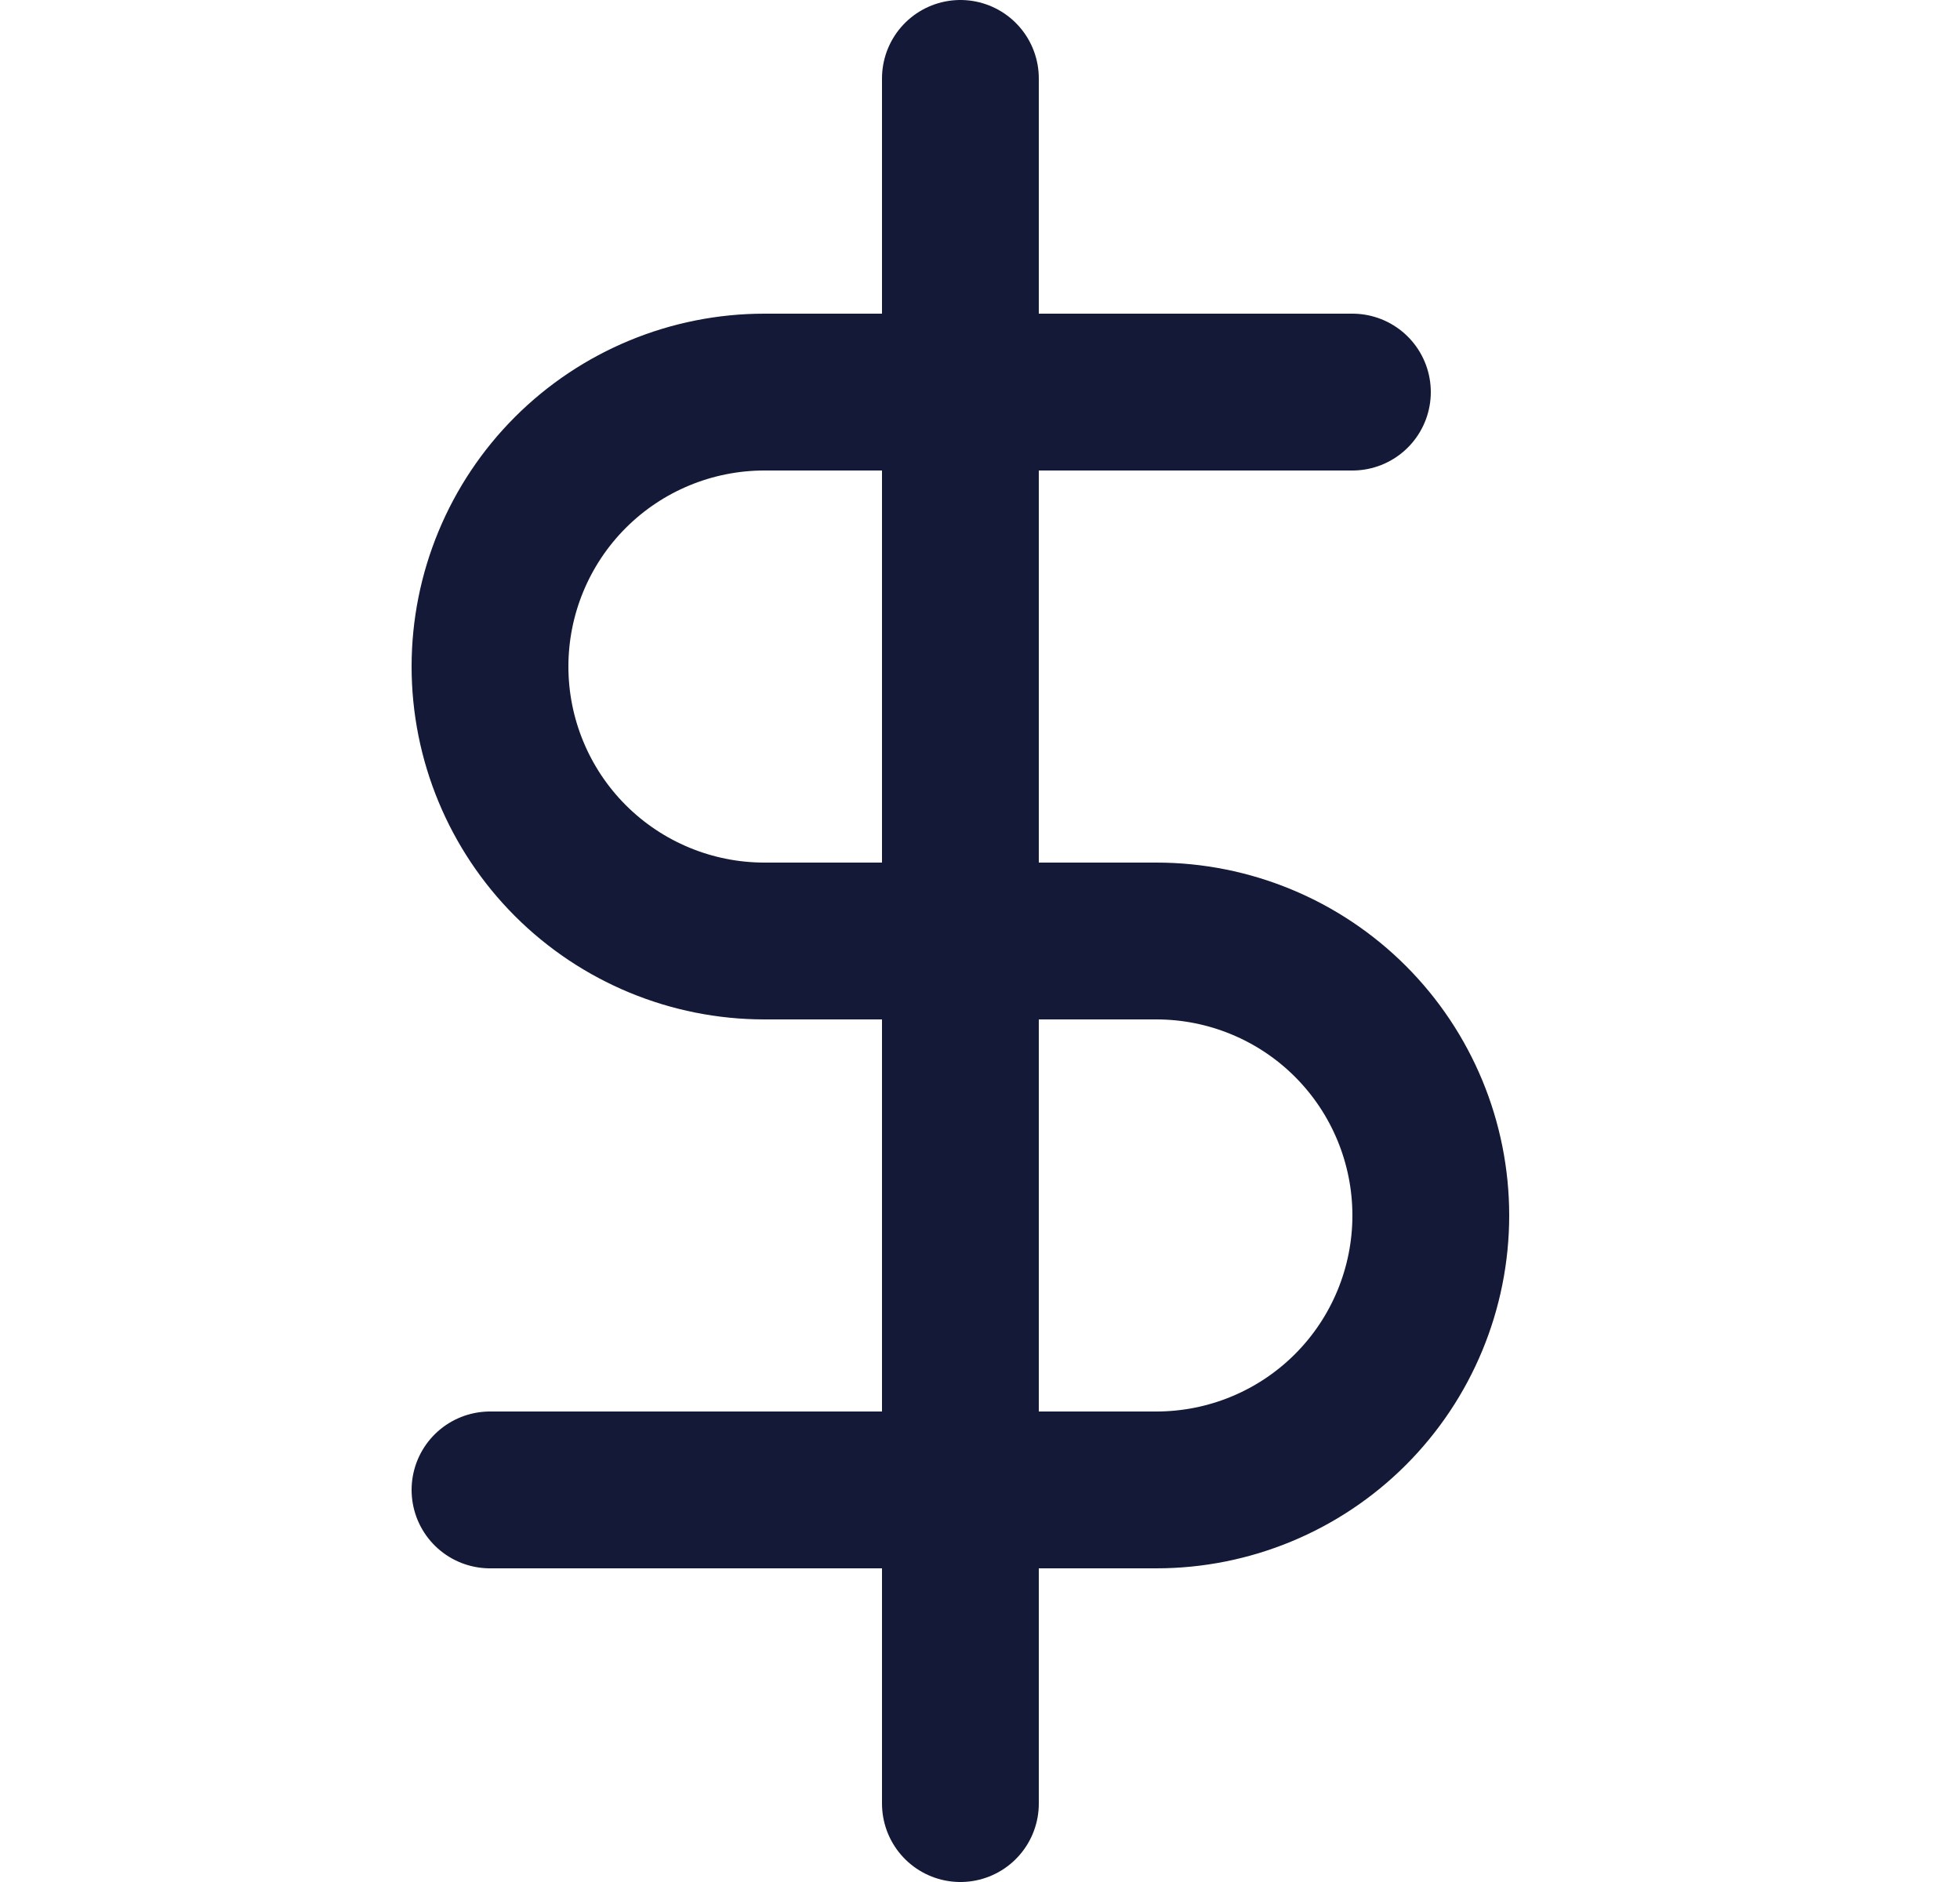
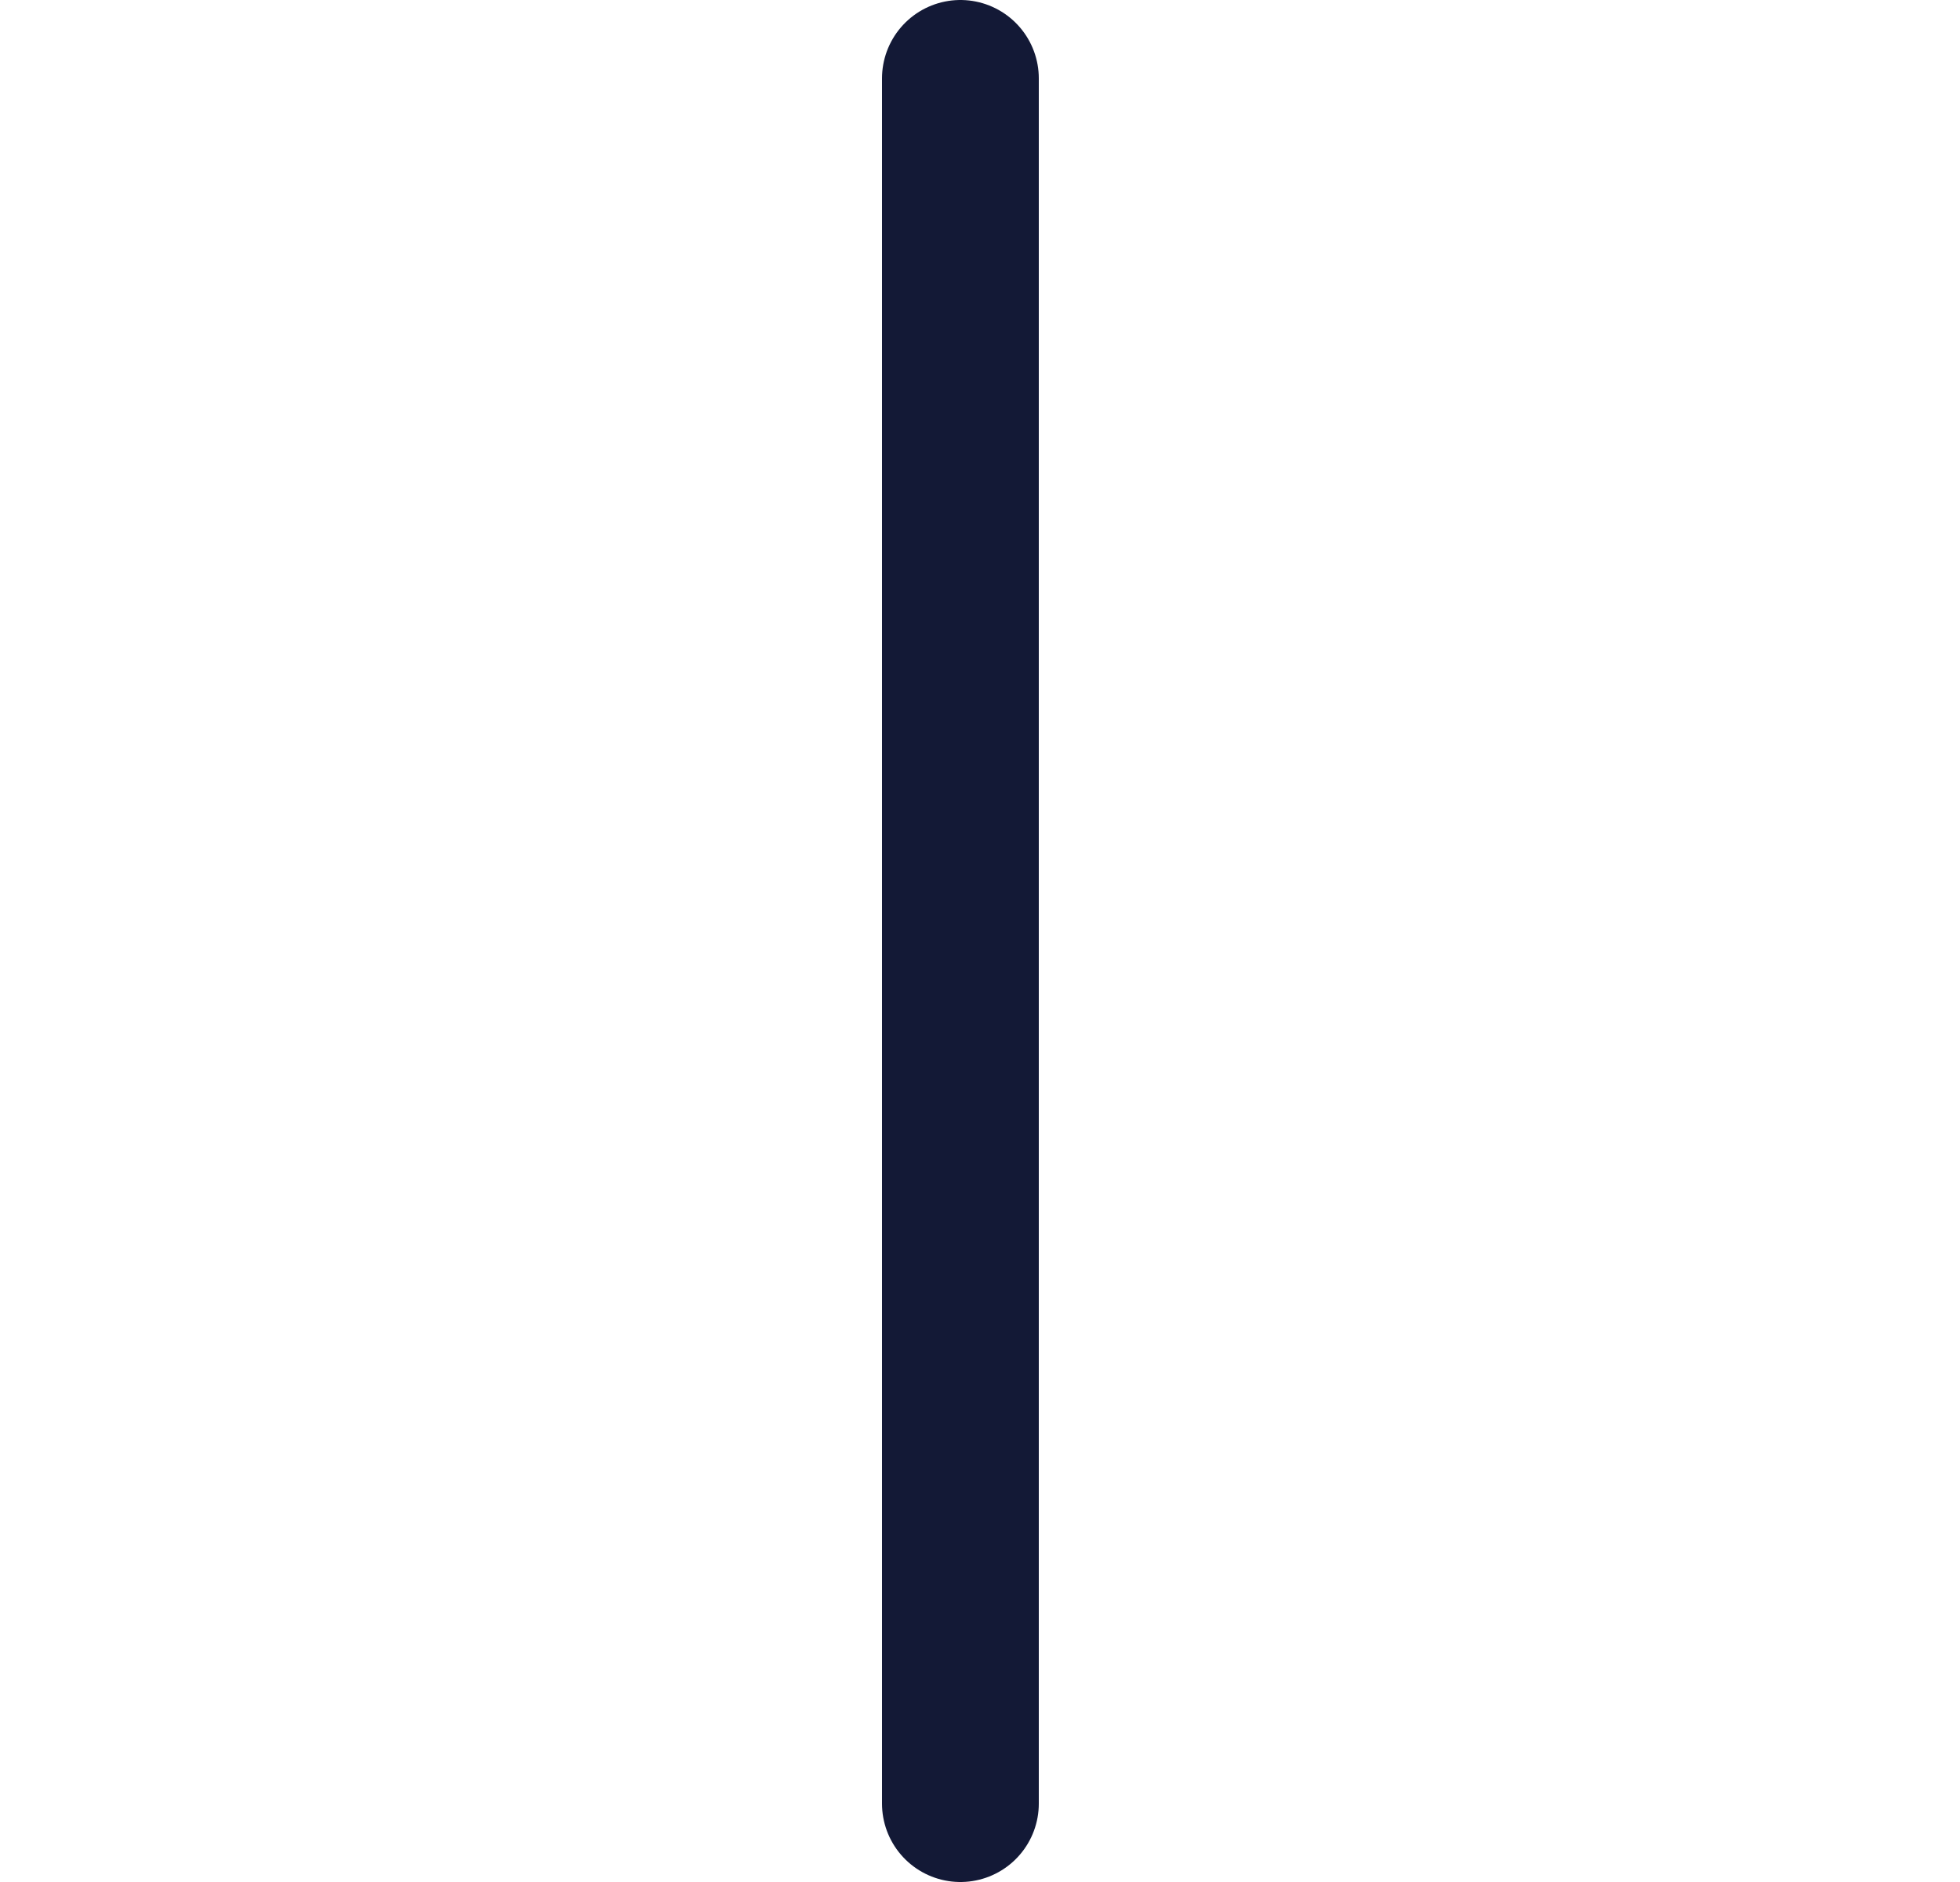
<svg xmlns="http://www.w3.org/2000/svg" width="25" height="24" viewBox="0 0 25 24" fill="none">
  <path d="M12.25 1V23" stroke="#131936" stroke-width="2" stroke-linecap="round" stroke-linejoin="round" />
-   <path d="M17.25 5H9.75C8.822 5 7.931 5.369 7.275 6.025C6.619 6.681 6.25 7.572 6.25 8.5C6.25 9.428 6.619 10.319 7.275 10.975C7.931 11.631 8.822 12 9.75 12H14.75C15.678 12 16.569 12.369 17.225 13.025C17.881 13.681 18.25 14.572 18.25 15.5C18.25 16.428 17.881 17.319 17.225 17.975C16.569 18.631 15.678 19 14.75 19H6.25" stroke="#131936" stroke-width="2" stroke-linecap="round" stroke-linejoin="round" />
</svg>